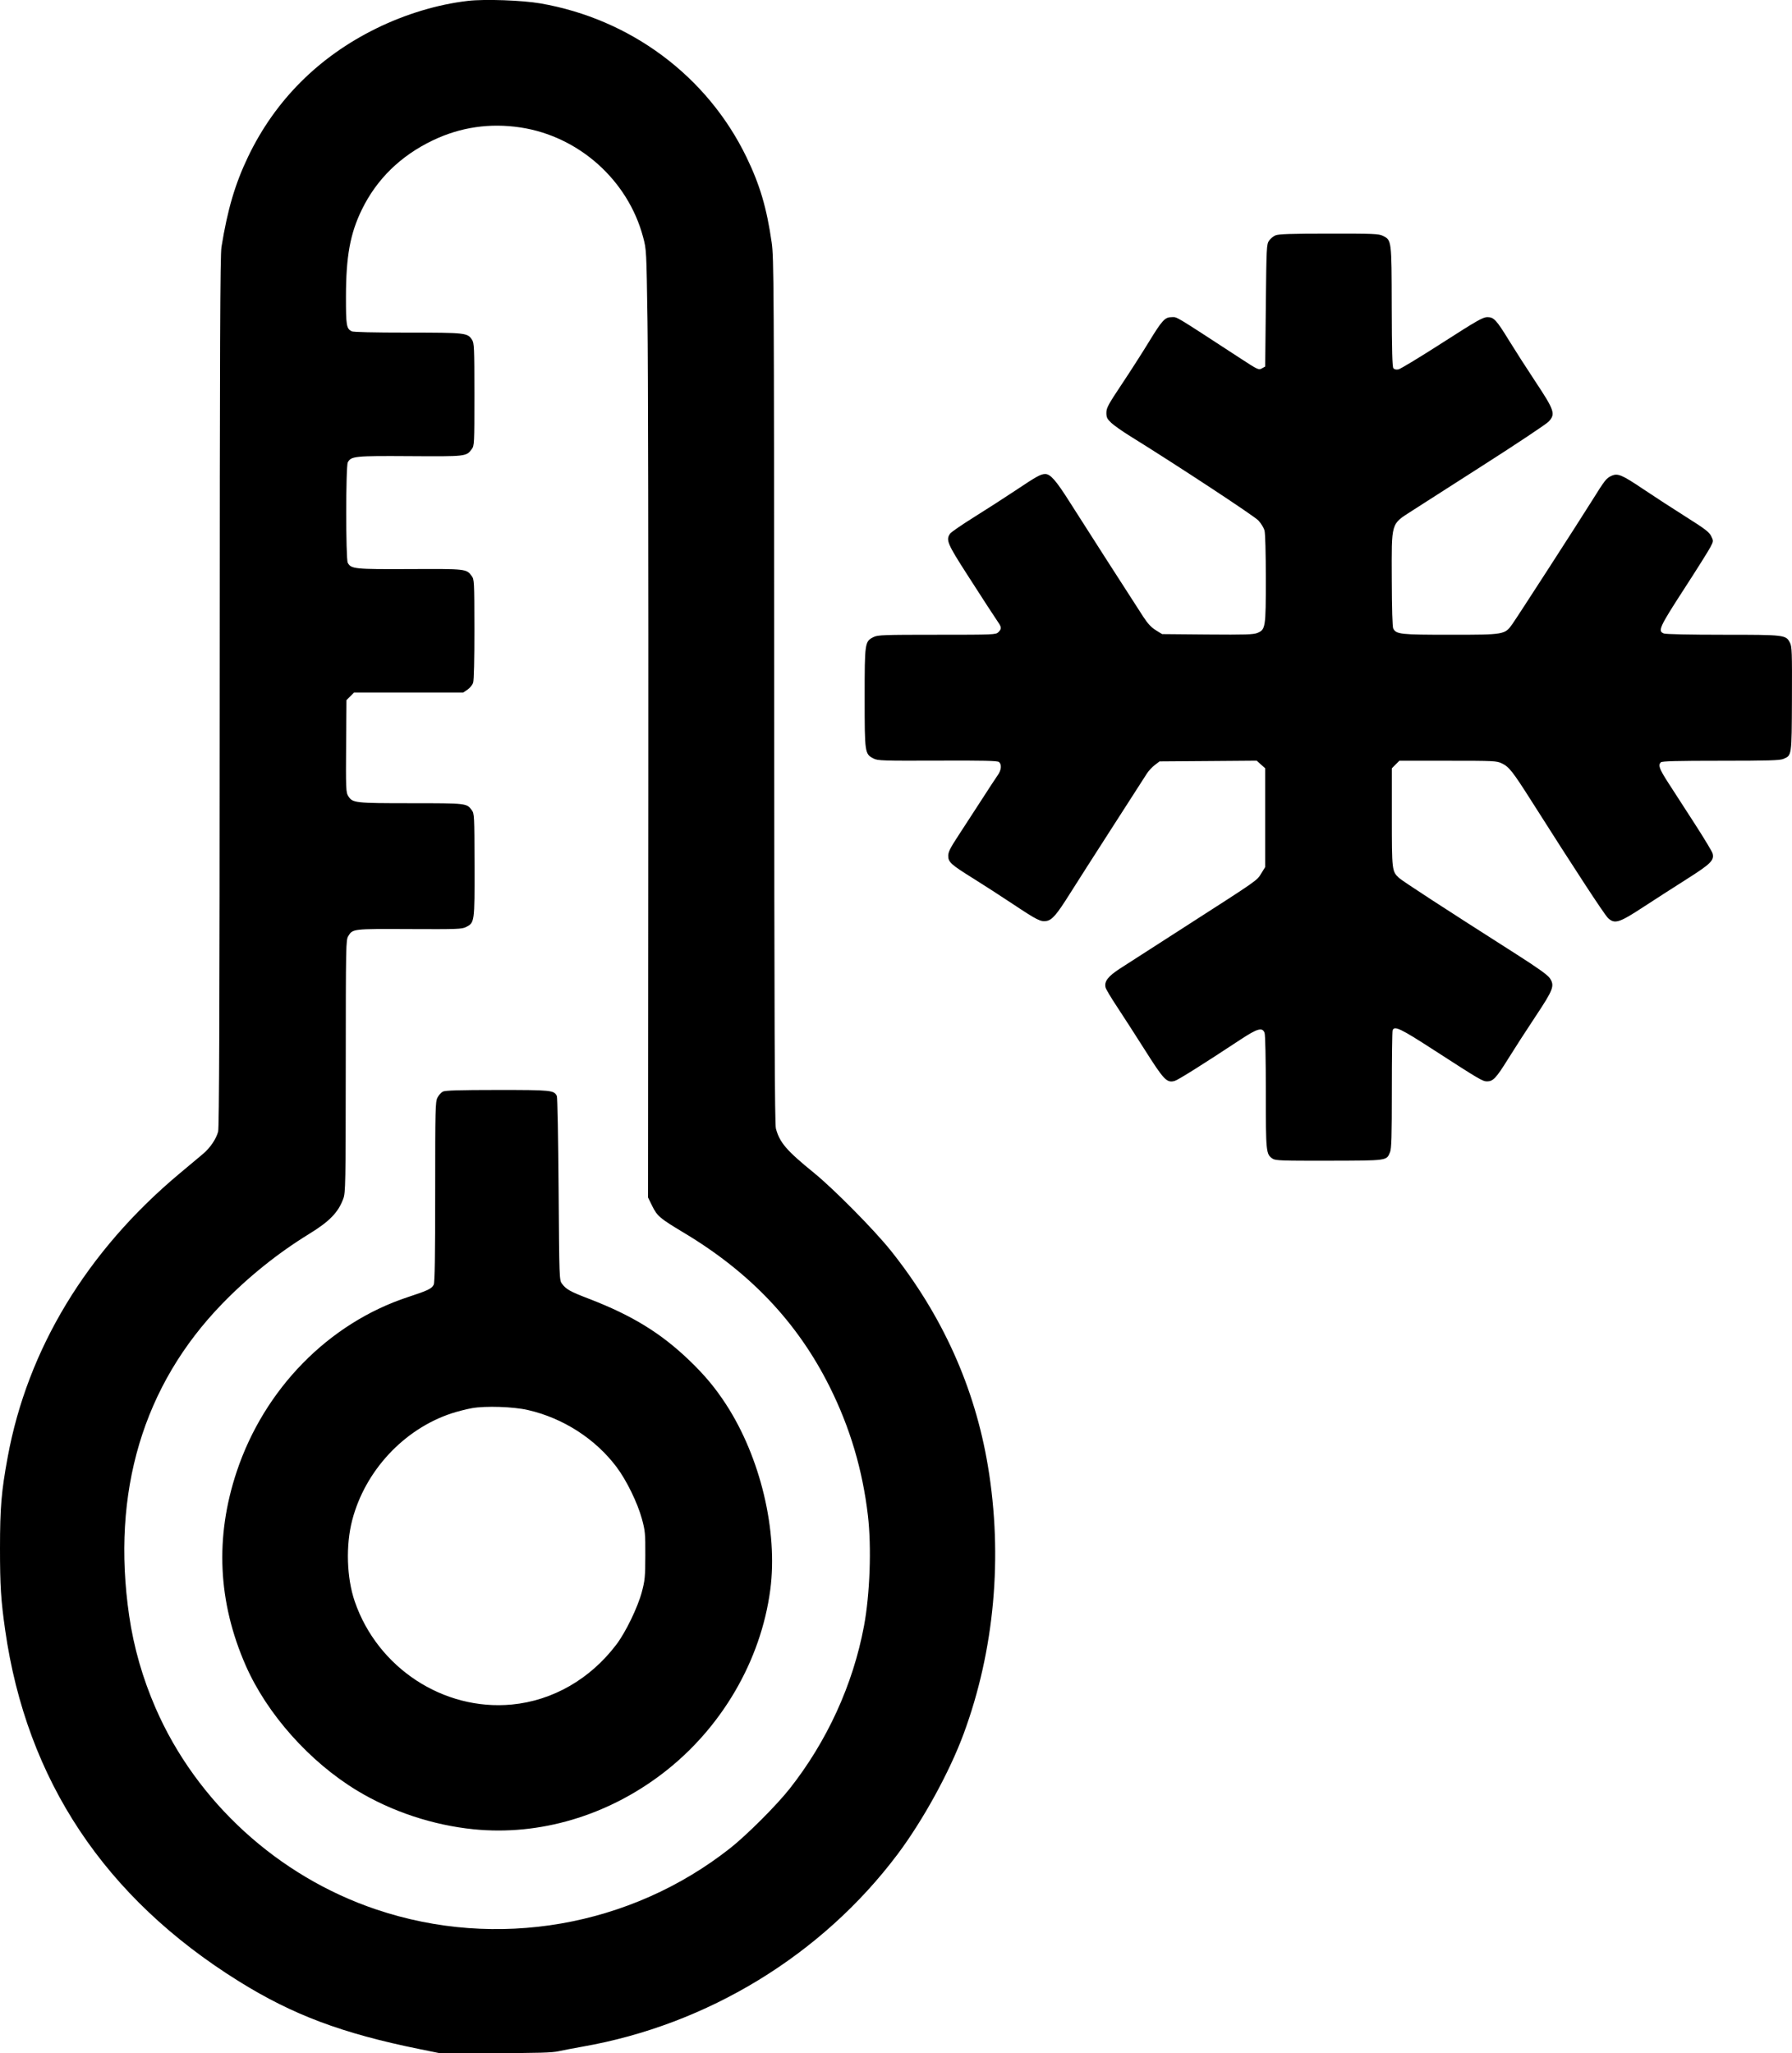
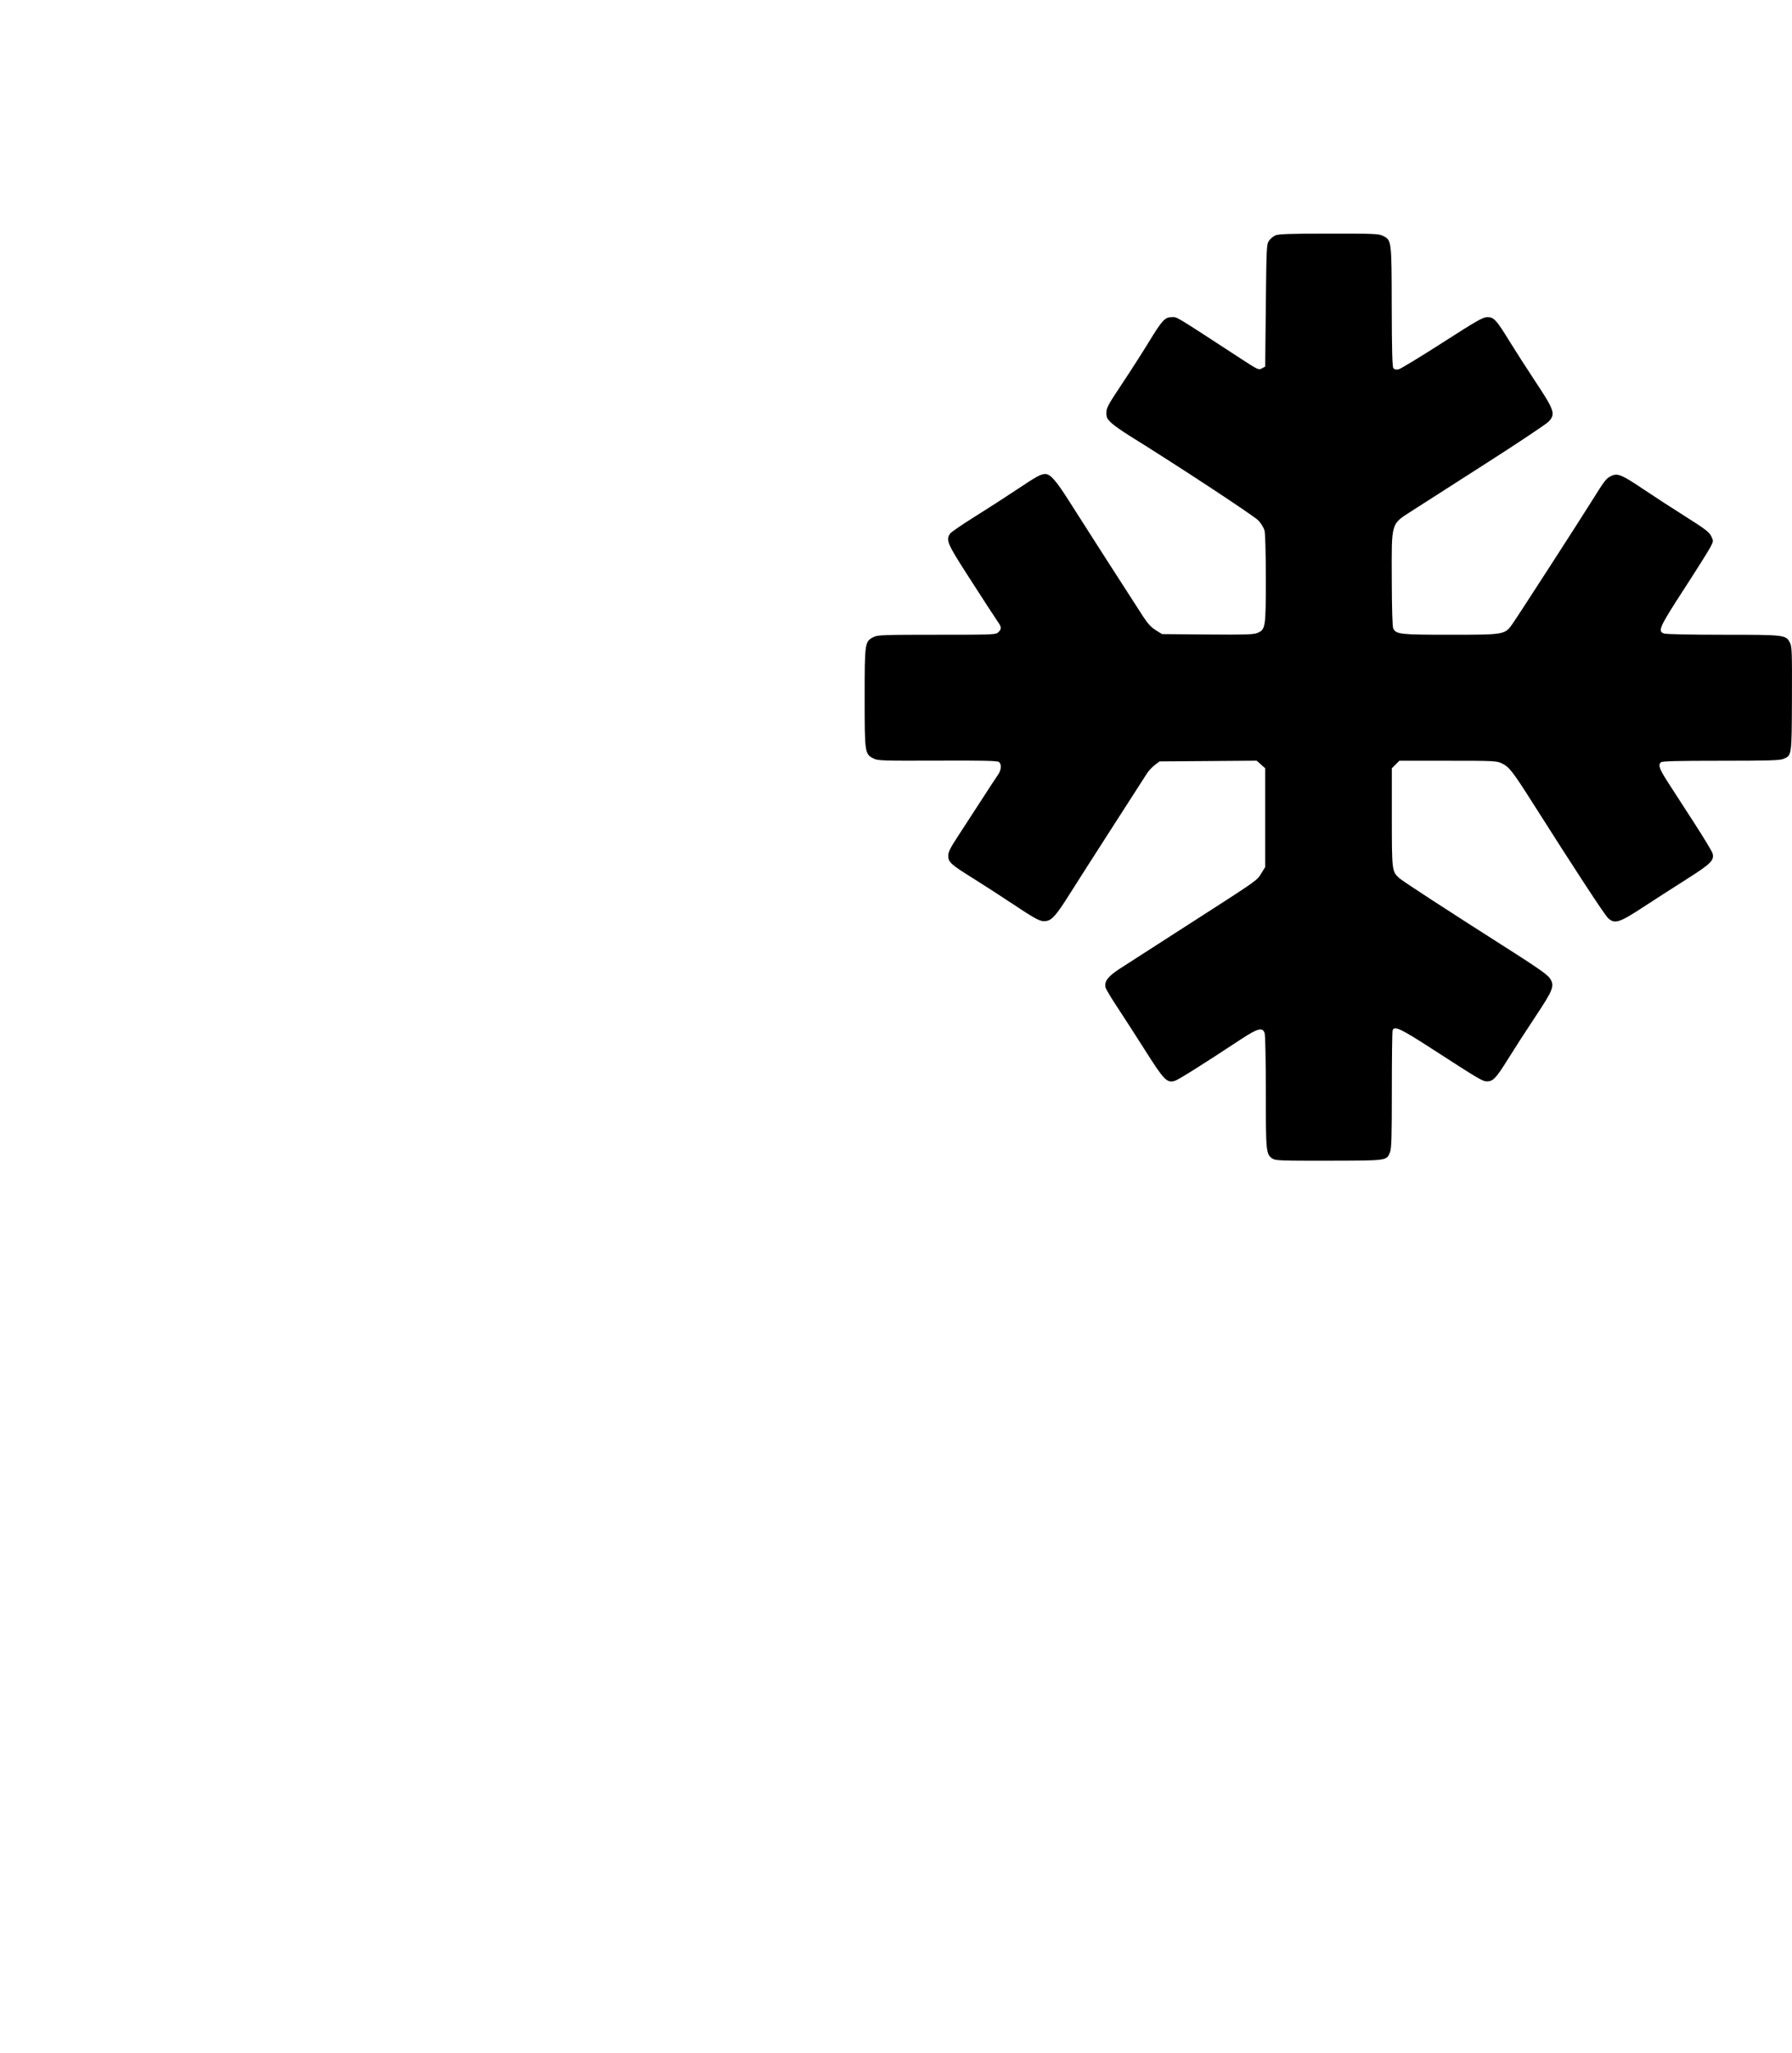
<svg xmlns="http://www.w3.org/2000/svg" width="85.700mm" height="98.182mm" viewBox="151.894 -54.52 85.7 98.182">
  <path transform="matrix(1,0,0,-1,0,0)" style="stroke:none;fill:#000000;fill-rule:evenodd" d="M212.889,43.264C212.785,43.219,212.647,43.103,212.581,43.005C212.467,42.837,212.459,42.675,212.43,39.91L212.4,36.991L212.242,36.903C212.091,36.818,212.052,36.836,211.245,37.362C207.944,39.513,208.212,39.351,207.929,39.353C207.606,39.354,207.475,39.212,206.829,38.155C206.519,37.647,205.937,36.739,205.535,36.137C204.89,35.169,204.805,35.011,204.805,34.781C204.805,34.56,204.84,34.487,205.036,34.301C205.163,34.18,205.571,33.892,205.943,33.662C208.208,32.257,211.877,29.844,212.076,29.628C212.202,29.491,212.333,29.278,212.367,29.155C212.404,29.024,212.43,28.064,212.43,26.853C212.43,24.504,212.417,24.415,212.028,24.252C211.841,24.174,211.462,24.162,209.638,24.177L207.47,24.196L207.169,24.382C206.953,24.515,206.782,24.699,206.568,25.028C205.989,25.918,203.615,29.618,203.039,30.53C202.402,31.538,202.127,31.852,201.882,31.852C201.668,31.852,201.477,31.746,200.439,31.053C199.949,30.726,199.07,30.16,198.486,29.796C197.902,29.431,197.383,29.074,197.333,29.003C197.121,28.701,197.194,28.527,198.155,27.032C198.991,25.73,199.365,25.155,199.655,24.724C199.793,24.519,199.79,24.439,199.64,24.288C199.52,24.169,199.435,24.165,196.703,24.165C194.148,24.165,193.87,24.155,193.675,24.057C193.251,23.845,193.245,23.806,193.245,21.152C193.245,18.499,193.25,18.461,193.675,18.244C193.873,18.143,194.113,18.135,196.733,18.145C198.95,18.154,199.596,18.139,199.669,18.079C199.807,17.964,199.783,17.694,199.614,17.456C199.532,17.341,199.18,16.804,198.832,16.263C198.484,15.722,197.984,14.952,197.721,14.552C197.339,13.971,197.242,13.777,197.242,13.595C197.242,13.292,197.368,13.177,198.441,12.509C198.914,12.214,199.772,11.66,200.347,11.278C201.496,10.514,201.67,10.427,201.949,10.479C202.214,10.529,202.435,10.787,203.049,11.765C203.343,12.233,204.263,13.672,205.093,14.962C205.923,16.253,206.667,17.41,206.746,17.534C206.826,17.658,206.994,17.838,207.119,17.934L207.347,18.108L209.67,18.125L211.993,18.143L212.196,17.961L212.4,17.78L212.4,15.418L212.4,13.056L212.213,12.753C211.996,12.4,212.101,12.473,208.587,10.216C207.166,9.303,205.76,8.399,205.462,8.206C204.881,7.83,204.694,7.585,204.766,7.297C204.787,7.212,205.032,6.801,205.309,6.384C205.586,5.966,206.189,5.03,206.65,4.303C207.556,2.871,207.699,2.722,208.072,2.829C208.239,2.877,209.375,3.59,211.221,4.807C212.029,5.339,212.265,5.406,212.37,5.129C212.406,5.035,212.43,3.886,212.43,2.298C212.43,-0.59,212.44,-0.684,212.758,-0.892C212.894,-0.982,213.197,-0.992,215.451,-0.988C218.262,-0.982,218.199,-0.991,218.369,-0.583C218.44,-0.414,218.457,0.144,218.457,2.389C218.457,3.91,218.473,5.197,218.494,5.251C218.581,5.478,218.868,5.34,220.486,4.293C222.622,2.912,222.801,2.806,223.007,2.806C223.299,2.806,223.446,2.963,224.017,3.881C224.318,4.367,224.909,5.281,225.329,5.913C226.188,7.206,226.254,7.383,226.008,7.746C225.906,7.897,225.431,8.237,224.416,8.884C220.962,11.085,218.967,12.383,218.803,12.534C218.462,12.848,218.457,12.889,218.457,15.436L218.457,17.779L218.636,17.959L218.816,18.139L221.138,18.139C223.369,18.139,223.471,18.134,223.726,18.01C224.066,17.845,224.238,17.626,225.142,16.202C227.26,12.864,228.629,10.772,228.799,10.614C229.116,10.321,229.329,10.388,230.478,11.14C231.02,11.494,231.954,12.095,232.555,12.476C233.708,13.207,233.881,13.377,233.799,13.702C233.777,13.791,233.391,14.431,232.943,15.125C232.494,15.819,231.929,16.693,231.687,17.069C231.247,17.751,231.183,17.927,231.321,18.065C231.376,18.12,232.096,18.139,234.182,18.139C236.448,18.139,237.009,18.155,237.178,18.226C237.587,18.397,237.579,18.342,237.591,21.095C237.6,23.346,237.591,23.6,237.495,23.786C237.3,24.16,237.259,24.165,234.297,24.165C232.709,24.165,231.56,24.189,231.466,24.225C231.165,24.34,231.248,24.522,232.427,26.343C233.043,27.293,233.613,28.2,233.694,28.359C233.842,28.647,233.842,28.649,233.729,28.881C233.633,29.077,233.436,29.227,232.508,29.812C231.899,30.196,230.988,30.788,230.484,31.127C229.444,31.826,229.255,31.904,228.951,31.76C228.709,31.645,228.648,31.567,228.019,30.56C227.384,29.542,224.454,25.005,224.218,24.673C223.86,24.169,223.835,24.165,221.264,24.165C218.869,24.165,218.671,24.186,218.525,24.459C218.484,24.536,218.458,25.392,218.454,26.825C218.445,29.58,218.402,29.434,219.41,30.085C219.646,30.238,221.168,31.213,222.792,32.251C224.415,33.288,225.837,34.235,225.951,34.354C226.295,34.715,226.239,34.889,225.331,36.259C224.91,36.896,224.346,37.774,224.078,38.21C223.453,39.228,223.337,39.354,223.023,39.354C222.814,39.354,222.526,39.189,220.864,38.122C219.81,37.445,218.87,36.875,218.775,36.856C218.666,36.834,218.577,36.854,218.531,36.909C218.478,36.973,218.457,37.764,218.452,39.861C218.445,43.057,218.448,43.032,218.026,43.243C217.832,43.34,217.577,43.35,215.443,43.348C213.615,43.347,213.033,43.327,212.889,43.264z" />
-   <path transform="matrix(1,0,0,-1,0,0)" style="stroke:none;fill:#000000;fill-rule:evenodd" d="M174.281,54.479C172.842,54.315,171.295,53.85,169.891,53.161C167.138,51.809,165.055,49.726,163.76,47.028C163.137,45.728,162.776,44.505,162.485,42.705C162.422,42.311,162.405,38.101,162.401,21.429C162.397,6.02,162.378,0.58,162.325,0.397C162.222,0.035,161.94,-0.378,161.599,-0.664C161.434,-0.802,160.925,-1.228,160.469,-1.61C156.049,-5.311,153.21,-9.998,152.262,-15.16C151.958,-16.81,151.895,-17.565,151.894,-19.526C151.894,-21.318,151.937,-22,152.141,-23.431C153.165,-30.614,156.908,-36.239,163.317,-40.229C165.902,-41.838,168.25,-42.719,171.957,-43.471L172.897,-43.662L175.553,-43.662C177.641,-43.662,178.295,-43.643,178.609,-43.573C178.829,-43.525,179.341,-43.427,179.747,-43.355C185.74,-42.306,191.201,-38.972,194.82,-34.153C196.03,-32.541,197.306,-30.216,197.979,-28.393C199.454,-24.4,199.861,-19.915,199.14,-15.59C198.512,-11.824,196.956,-8.37,194.498,-5.29C193.713,-4.306,191.767,-2.337,190.817,-1.565C189.507,-0.501,189.18,-0.12,189,0.552C188.943,0.764,188.924,5.605,188.918,21.49C188.91,40.996,188.903,42.195,188.799,42.919C188.561,44.577,188.236,45.679,187.591,47.01C185.717,50.877,182.054,53.609,177.739,54.357C176.875,54.507,175.079,54.571,174.281,54.479zM176.783,48.425C179.575,48.004,181.926,45.903,182.649,43.183C182.809,42.584,182.809,42.574,182.86,39.139C182.889,37.245,182.906,27.046,182.898,16.475L182.885,-2.745L183.086,-3.153C183.324,-3.637,183.451,-3.744,184.602,-4.434C187.777,-6.335,190.048,-8.737,191.579,-11.814C192.549,-13.761,193.145,-15.773,193.401,-17.957C193.578,-19.472,193.497,-21.727,193.212,-23.246C192.686,-26.046,191.449,-28.749,189.654,-31.025C189.03,-31.814,187.608,-33.237,186.818,-33.86C182.047,-37.625,175.64,-38.735,169.884,-36.793C165.193,-35.212,161.29,-31.65,159.339,-27.171C158.715,-25.737,158.292,-24.264,158.072,-22.754C157.21,-16.841,158.734,-11.728,162.523,-7.826C163.772,-6.539,165.176,-5.411,166.682,-4.486C167.657,-3.887,168.075,-3.455,168.313,-2.8C168.418,-2.511,168.425,-2.132,168.429,3.534C168.432,9.36,168.436,9.567,168.55,9.755C168.76,10.103,168.762,10.103,171.476,10.09C173.765,10.079,173.984,10.087,174.182,10.188C174.592,10.398,174.593,10.407,174.587,13.149C174.581,15.545,174.578,15.613,174.452,15.782C174.21,16.108,174.214,16.108,171.551,16.109C168.876,16.109,168.763,16.122,168.557,16.436C168.435,16.622,168.43,16.755,168.448,19.143L168.463,21.038L168.643,21.218L168.822,21.398L171.431,21.398L174.04,21.398L174.249,21.538C174.364,21.616,174.487,21.765,174.521,21.871C174.56,21.99,174.583,22.975,174.581,24.435C174.578,26.729,174.574,26.81,174.451,26.976C174.198,27.318,174.19,27.318,171.503,27.306C168.846,27.294,168.684,27.31,168.525,27.607C168.427,27.791,168.428,32.226,168.527,32.409C168.686,32.707,168.854,32.723,171.501,32.706C174.19,32.689,174.193,32.689,174.453,33.04C174.578,33.209,174.581,33.274,174.581,35.657C174.58,37.914,174.571,38.114,174.468,38.271C174.25,38.604,174.172,38.613,171.386,38.614C169.745,38.614,168.783,38.637,168.707,38.678C168.462,38.81,168.437,38.961,168.439,40.338C168.442,42.267,168.64,43.352,169.199,44.496C169.911,45.955,171.052,47.069,172.587,47.805C173.909,48.439,175.314,48.646,176.783,48.425zM173.075,2.318C172.99,2.276,172.873,2.145,172.814,2.027C172.714,1.829,172.706,1.484,172.706,-2.474C172.706,-5.548,172.686,-6.804,172.636,-6.914C172.549,-7.104,172.366,-7.192,171.404,-7.508C167.612,-8.755,164.531,-11.898,163.21,-15.867C162.17,-18.992,162.315,-22.089,163.641,-25.118C164.66,-27.445,166.702,-29.738,168.98,-31.114C170.63,-32.111,172.597,-32.763,174.542,-32.959C177.693,-33.277,180.938,-32.317,183.594,-30.281C186.394,-28.135,188.282,-24.907,188.732,-21.501C189.102,-18.694,188.261,-15.172,186.616,-12.639C186.104,-11.852,185.603,-11.25,184.871,-10.546C183.504,-9.231,182.121,-8.382,180.054,-7.588C179.149,-7.24,178.973,-7.142,178.767,-6.865C178.642,-6.699,178.639,-6.619,178.609,-2.349C178.592,0.041,178.554,2.046,178.525,2.107C178.39,2.384,178.265,2.397,175.676,2.396C173.843,2.395,173.19,2.375,173.075,2.318zM177.133,-12.908C178.819,-13.292,180.36,-14.282,181.378,-15.633C181.853,-16.263,182.379,-17.338,182.591,-18.111C182.747,-18.683,182.759,-18.807,182.755,-19.864C182.752,-20.895,182.736,-21.059,182.587,-21.617C182.391,-22.349,181.82,-23.53,181.377,-24.117C180.124,-25.776,178.327,-26.808,176.37,-26.994C173.096,-27.303,169.949,-25.237,168.859,-22.063C168.472,-20.938,168.424,-19.374,168.739,-18.173C169.357,-15.813,171.207,-13.825,173.485,-13.071C173.762,-12.98,174.205,-12.867,174.469,-12.82C175.114,-12.706,176.44,-12.749,177.133,-12.908z" />
</svg>